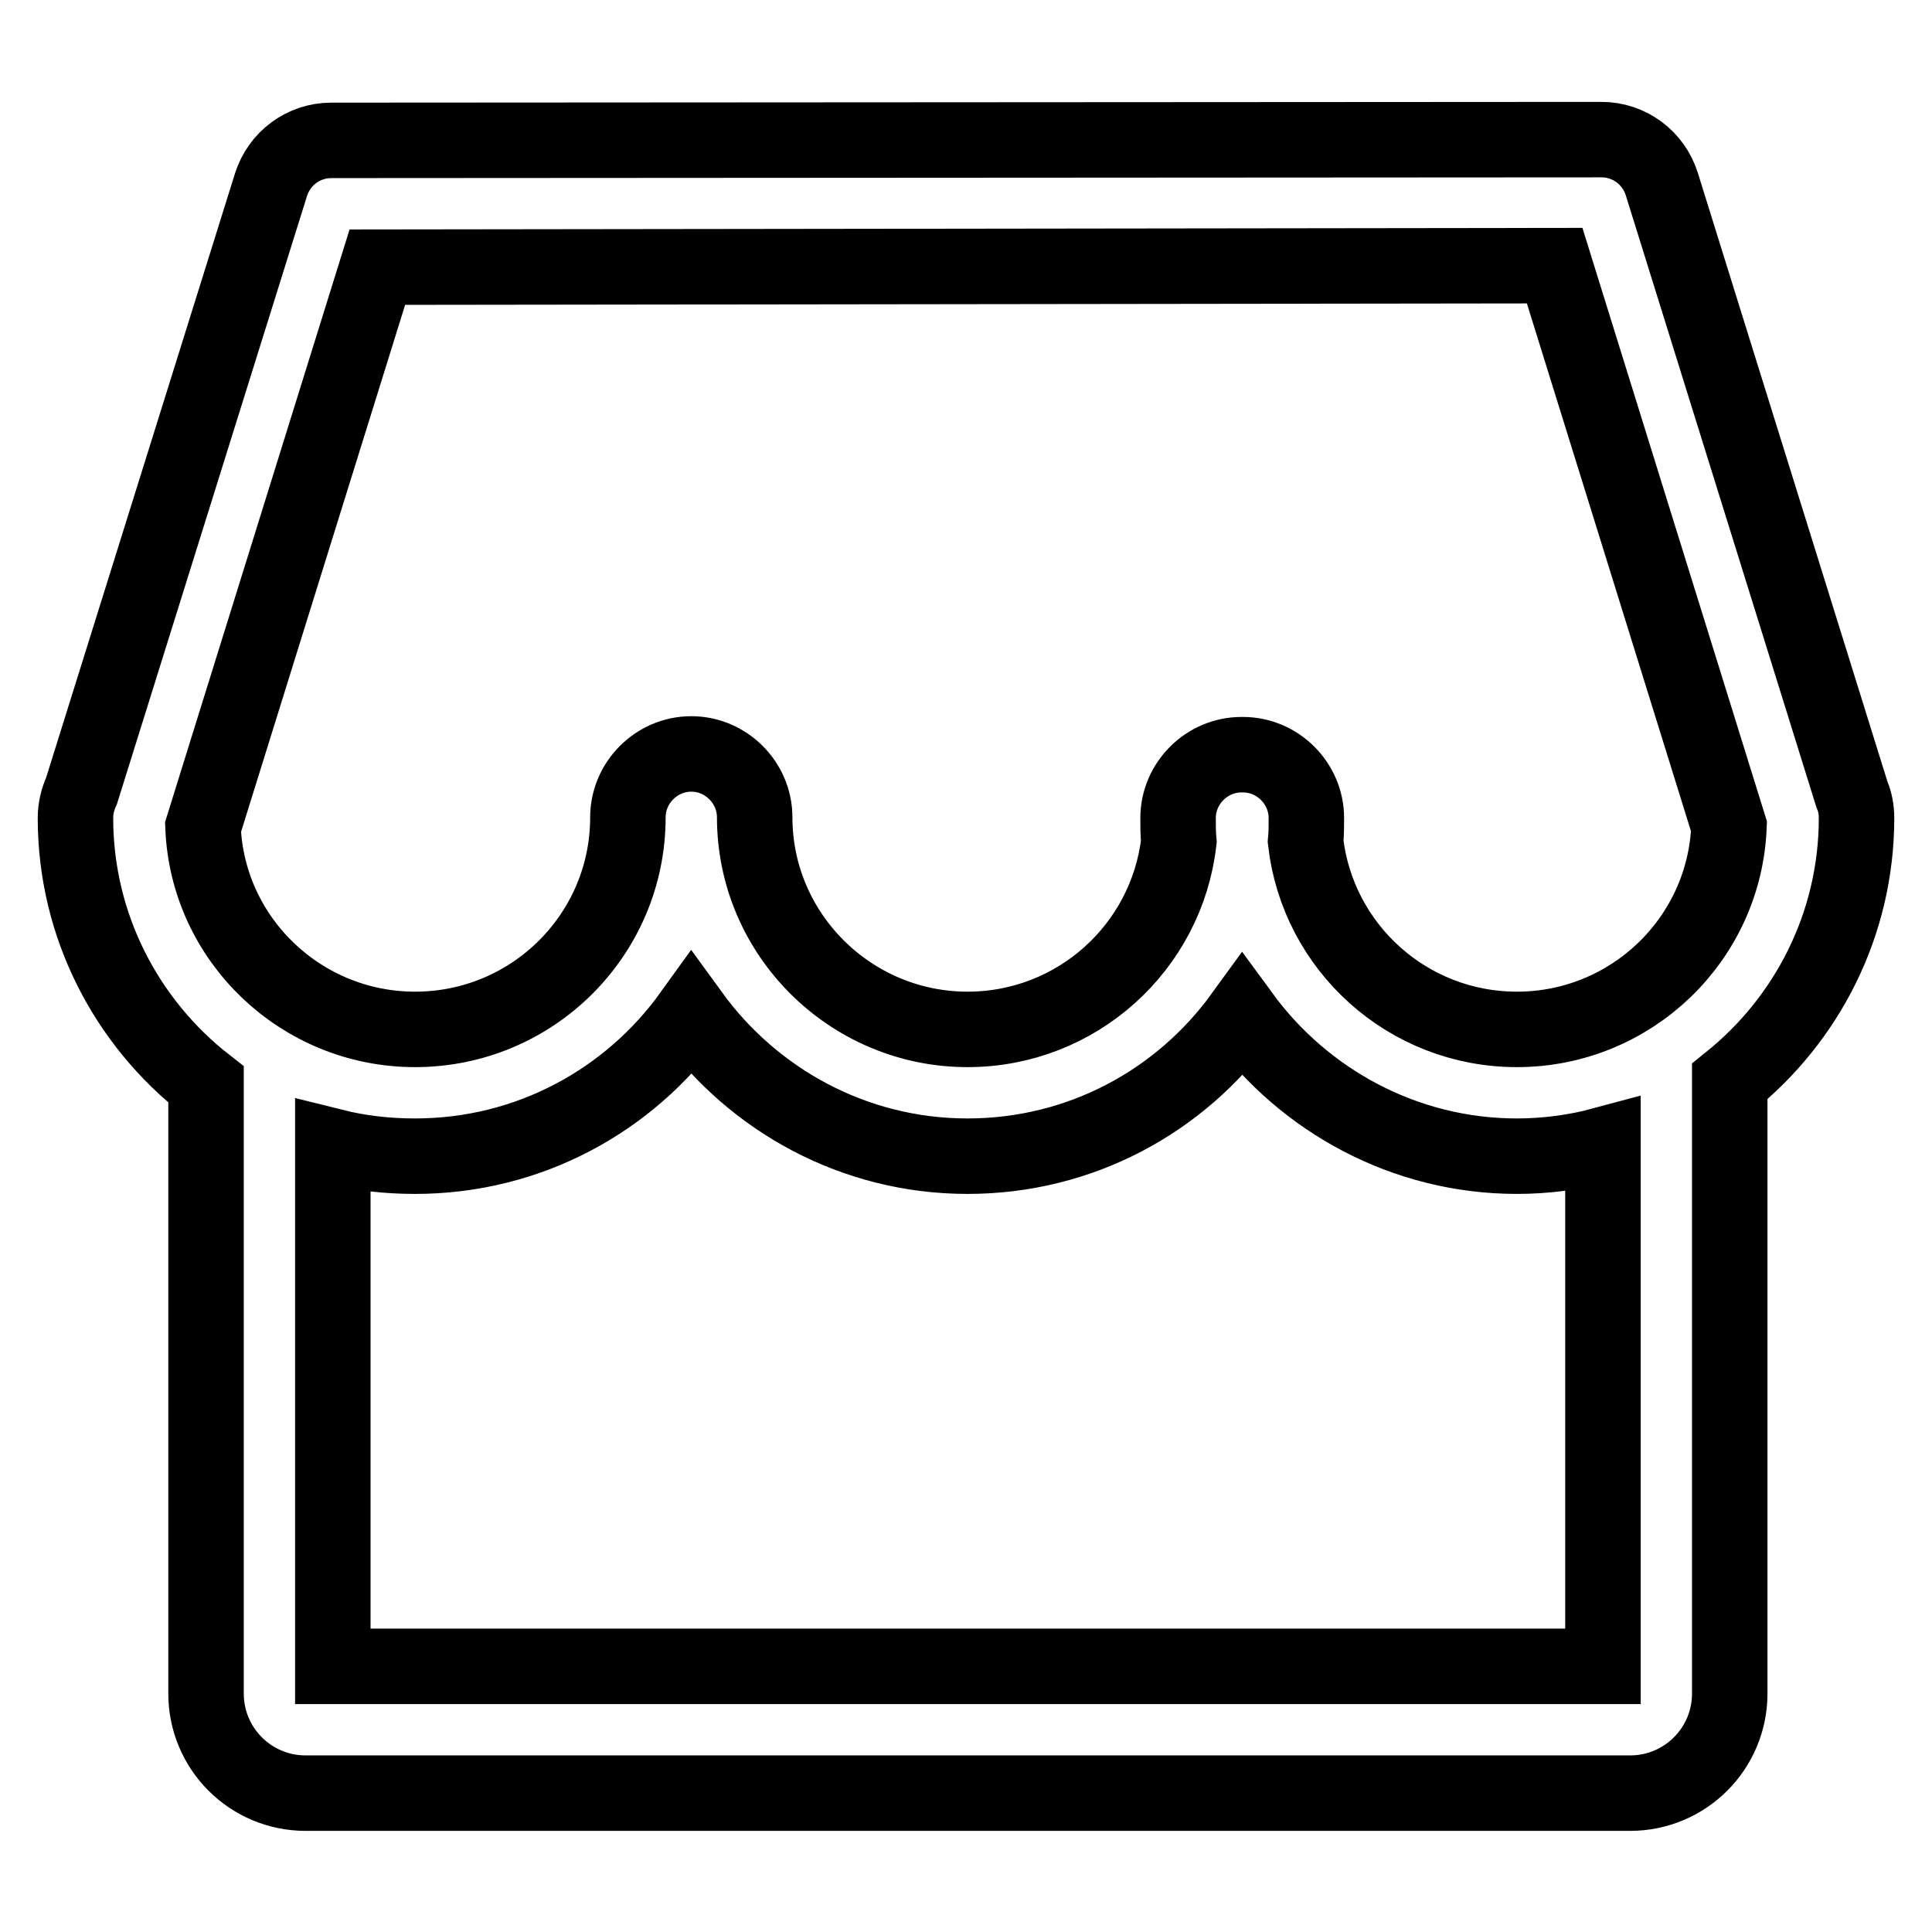
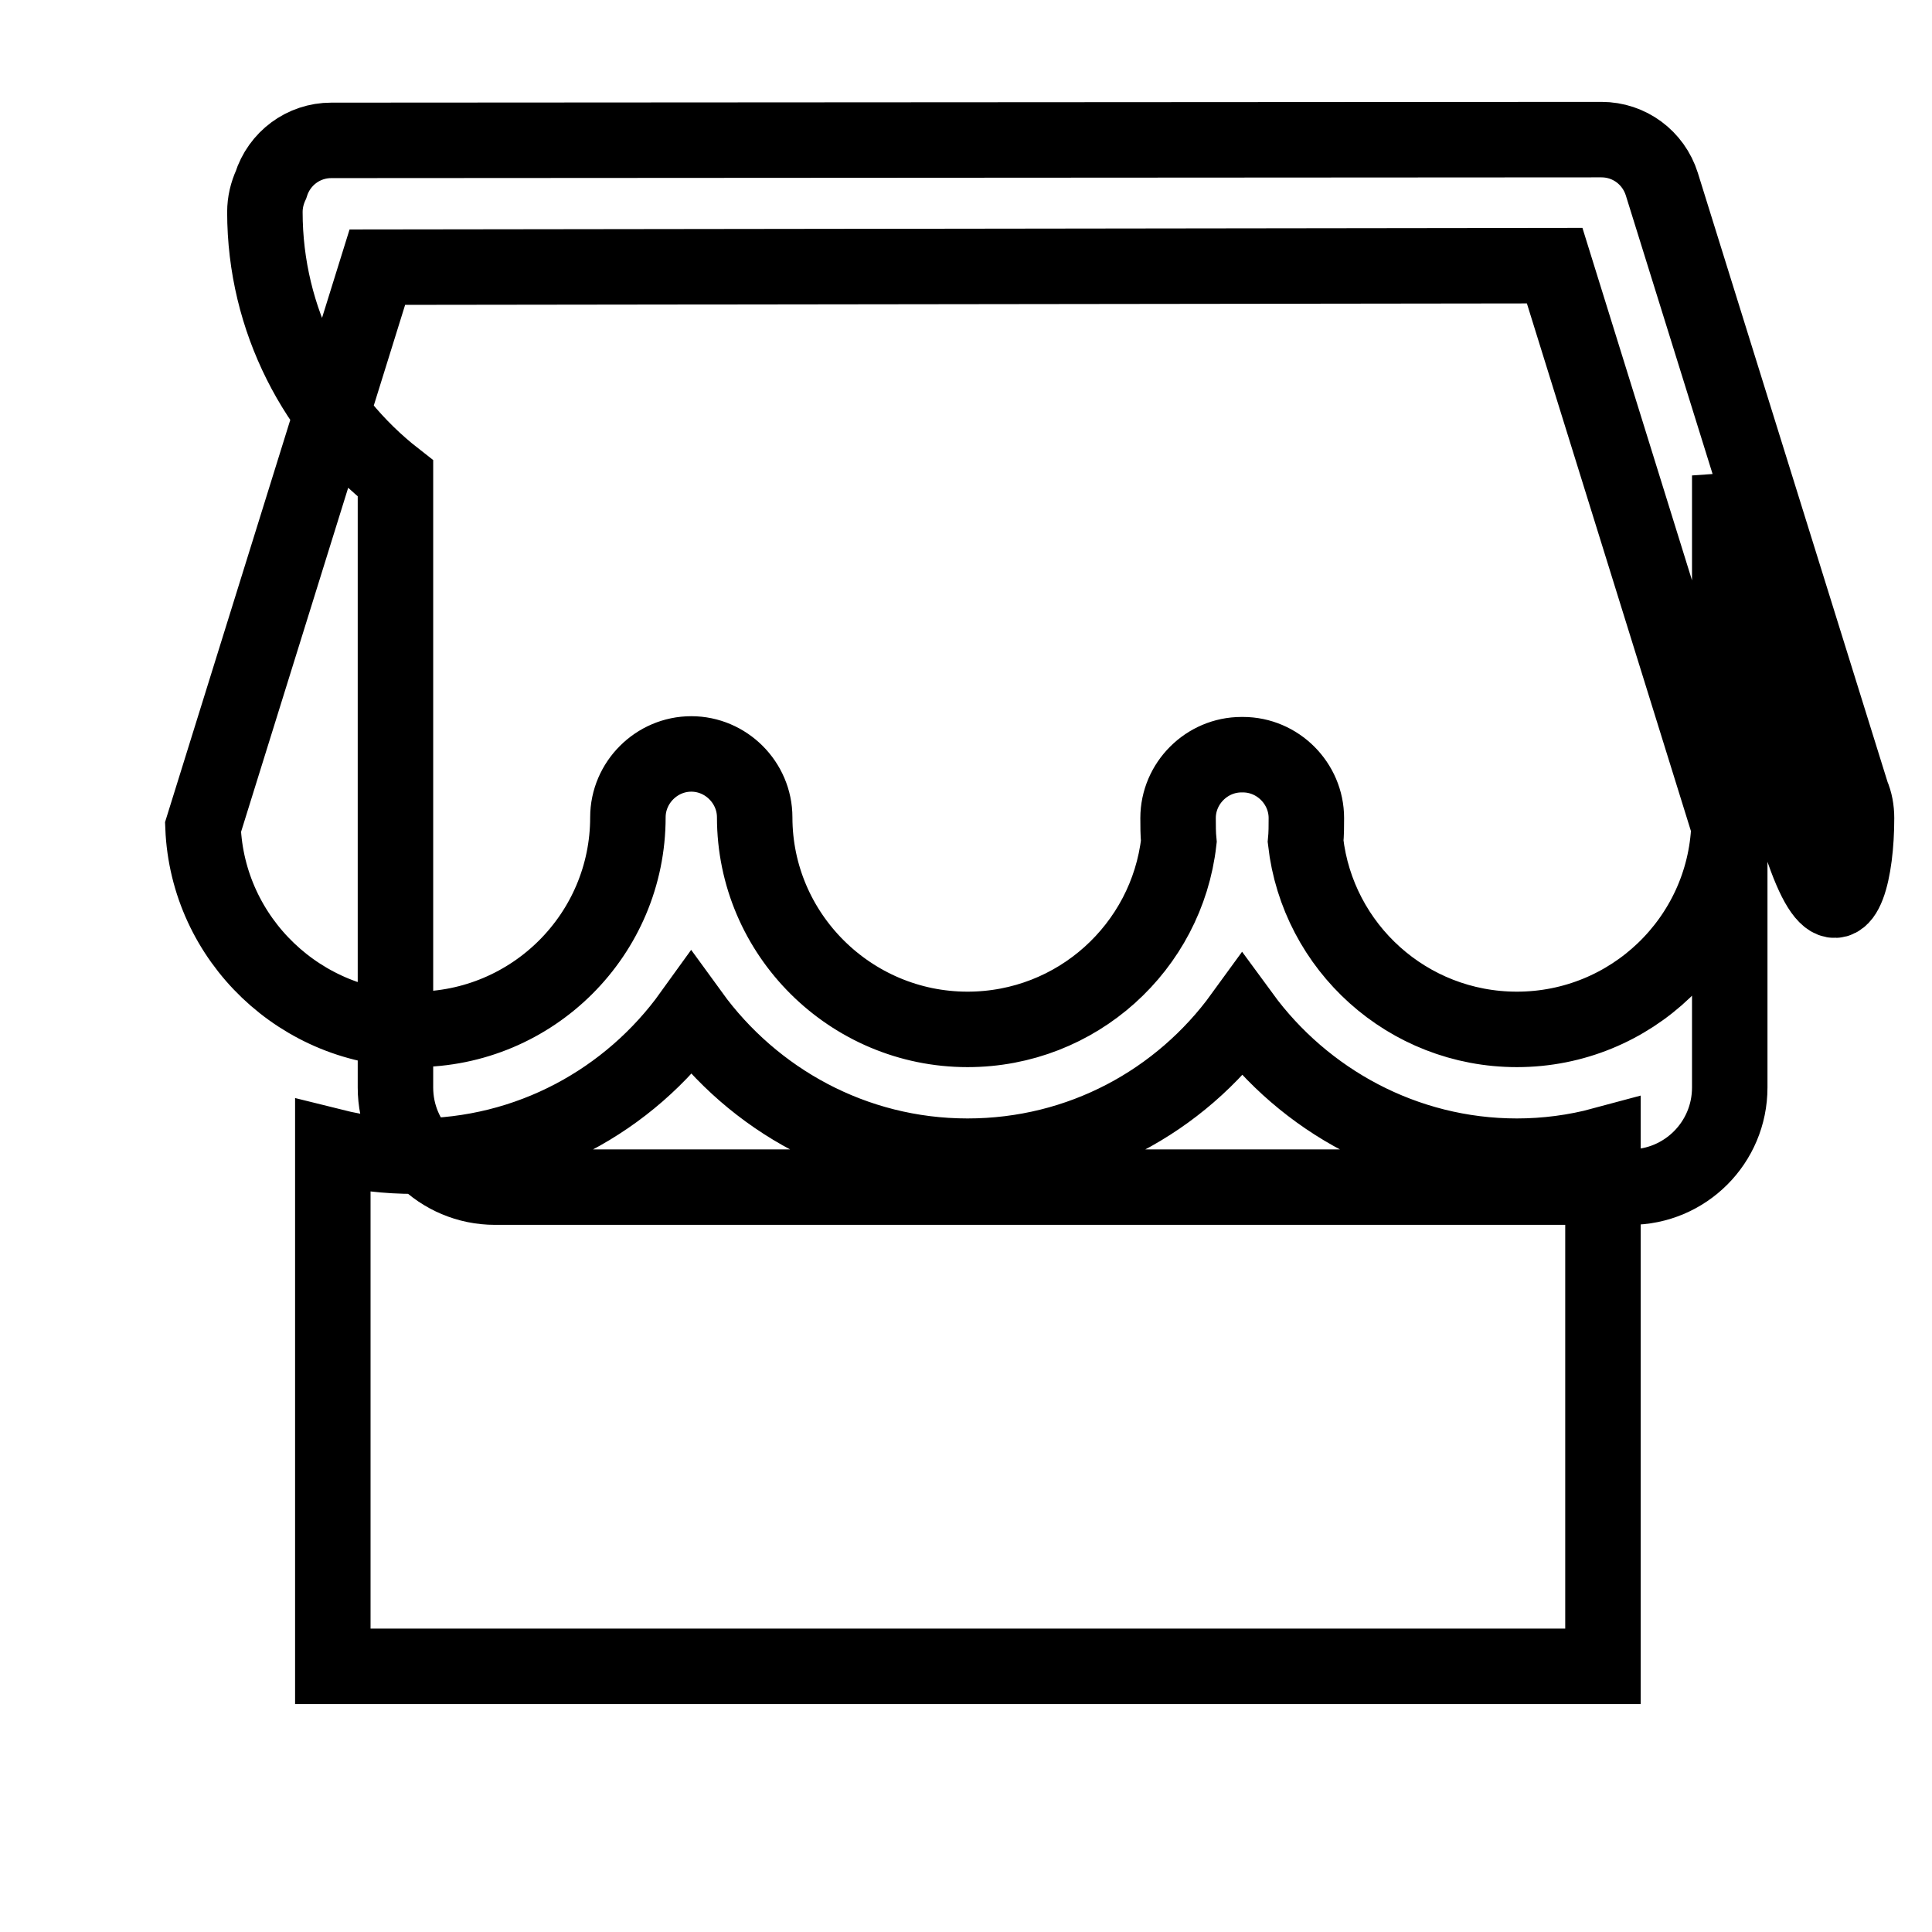
<svg xmlns="http://www.w3.org/2000/svg" version="1.1" x="0px" y="0px" viewBox="0 0 256 256" enable-background="new 0 0 256 256" xml:space="preserve">
  <g>
-     <path stroke-width="10" fill-opacity="0" stroke="#000000" d="M246,108.4c0-1.1-0.2-2.2-0.6-3.1l-25.2-80.9c-1.1-3.5-4.3-5.9-8-5.9h0L43.9,18.6c-3.7,0-6.9,2.4-8,5.9 l-25.1,80.3c-0.5,1.1-0.8,2.3-0.8,3.6c0,14.3,6.8,27.1,17.3,35.3v80.7c0,7.3,5.9,13.2,13.2,13.2H216c7.3,0,13.2-5.9,13.2-13.2 v-81.1C239.4,135.1,246,122.5,246,108.4z M50,35.4l156-0.2l23.1,74.3c-0.6,15-13,26.9-28.1,26.9c-14.5,0-26.4-10.9-28-24.9 c0.1-1,0.1-2.1,0.1-3.1c0-4.6-3.8-8.4-8.4-8.4c0,0-0.1,0-0.1,0c0,0-0.1,0-0.1,0c-4.6,0-8.4,3.8-8.4,8.4c0,1,0,2.1,0.1,3.1 c-1.6,14-13.5,24.9-28,24.9c-15.5,0-28.2-12.6-28.2-28.1c0-4.6-3.8-8.4-8.4-8.4s-8.4,3.8-8.4,8.4c0,15.5-12.6,28.1-28.2,28.1 c-15.1,0-27.5-11.9-28.1-26.8L50,35.4L50,35.4z M212.4,220.8H44.1v-68.9c3.6,0.9,7.2,1.3,10.9,1.3c15.1,0,28.4-7.4,36.6-18.8 c8.2,11.3,21.5,18.8,36.6,18.8c15,0,28.2-7.3,36.4-18.6c8.2,11.2,21.5,18.6,36.4,18.6c3.8,0,7.7-0.5,11.4-1.5V220.8L212.4,220.8z" />
+     <path stroke-width="10" fill-opacity="0" stroke="#000000" d="M246,108.4c0-1.1-0.2-2.2-0.6-3.1l-25.2-80.9c-1.1-3.5-4.3-5.9-8-5.9h0L43.9,18.6c-3.7,0-6.9,2.4-8,5.9 c-0.5,1.1-0.8,2.3-0.8,3.6c0,14.3,6.8,27.1,17.3,35.3v80.7c0,7.3,5.9,13.2,13.2,13.2H216c7.3,0,13.2-5.9,13.2-13.2 v-81.1C239.4,135.1,246,122.5,246,108.4z M50,35.4l156-0.2l23.1,74.3c-0.6,15-13,26.9-28.1,26.9c-14.5,0-26.4-10.9-28-24.9 c0.1-1,0.1-2.1,0.1-3.1c0-4.6-3.8-8.4-8.4-8.4c0,0-0.1,0-0.1,0c0,0-0.1,0-0.1,0c-4.6,0-8.4,3.8-8.4,8.4c0,1,0,2.1,0.1,3.1 c-1.6,14-13.5,24.9-28,24.9c-15.5,0-28.2-12.6-28.2-28.1c0-4.6-3.8-8.4-8.4-8.4s-8.4,3.8-8.4,8.4c0,15.5-12.6,28.1-28.2,28.1 c-15.1,0-27.5-11.9-28.1-26.8L50,35.4L50,35.4z M212.4,220.8H44.1v-68.9c3.6,0.9,7.2,1.3,10.9,1.3c15.1,0,28.4-7.4,36.6-18.8 c8.2,11.3,21.5,18.8,36.6,18.8c15,0,28.2-7.3,36.4-18.6c8.2,11.2,21.5,18.6,36.4,18.6c3.8,0,7.7-0.5,11.4-1.5V220.8L212.4,220.8z" />
  </g>
</svg>